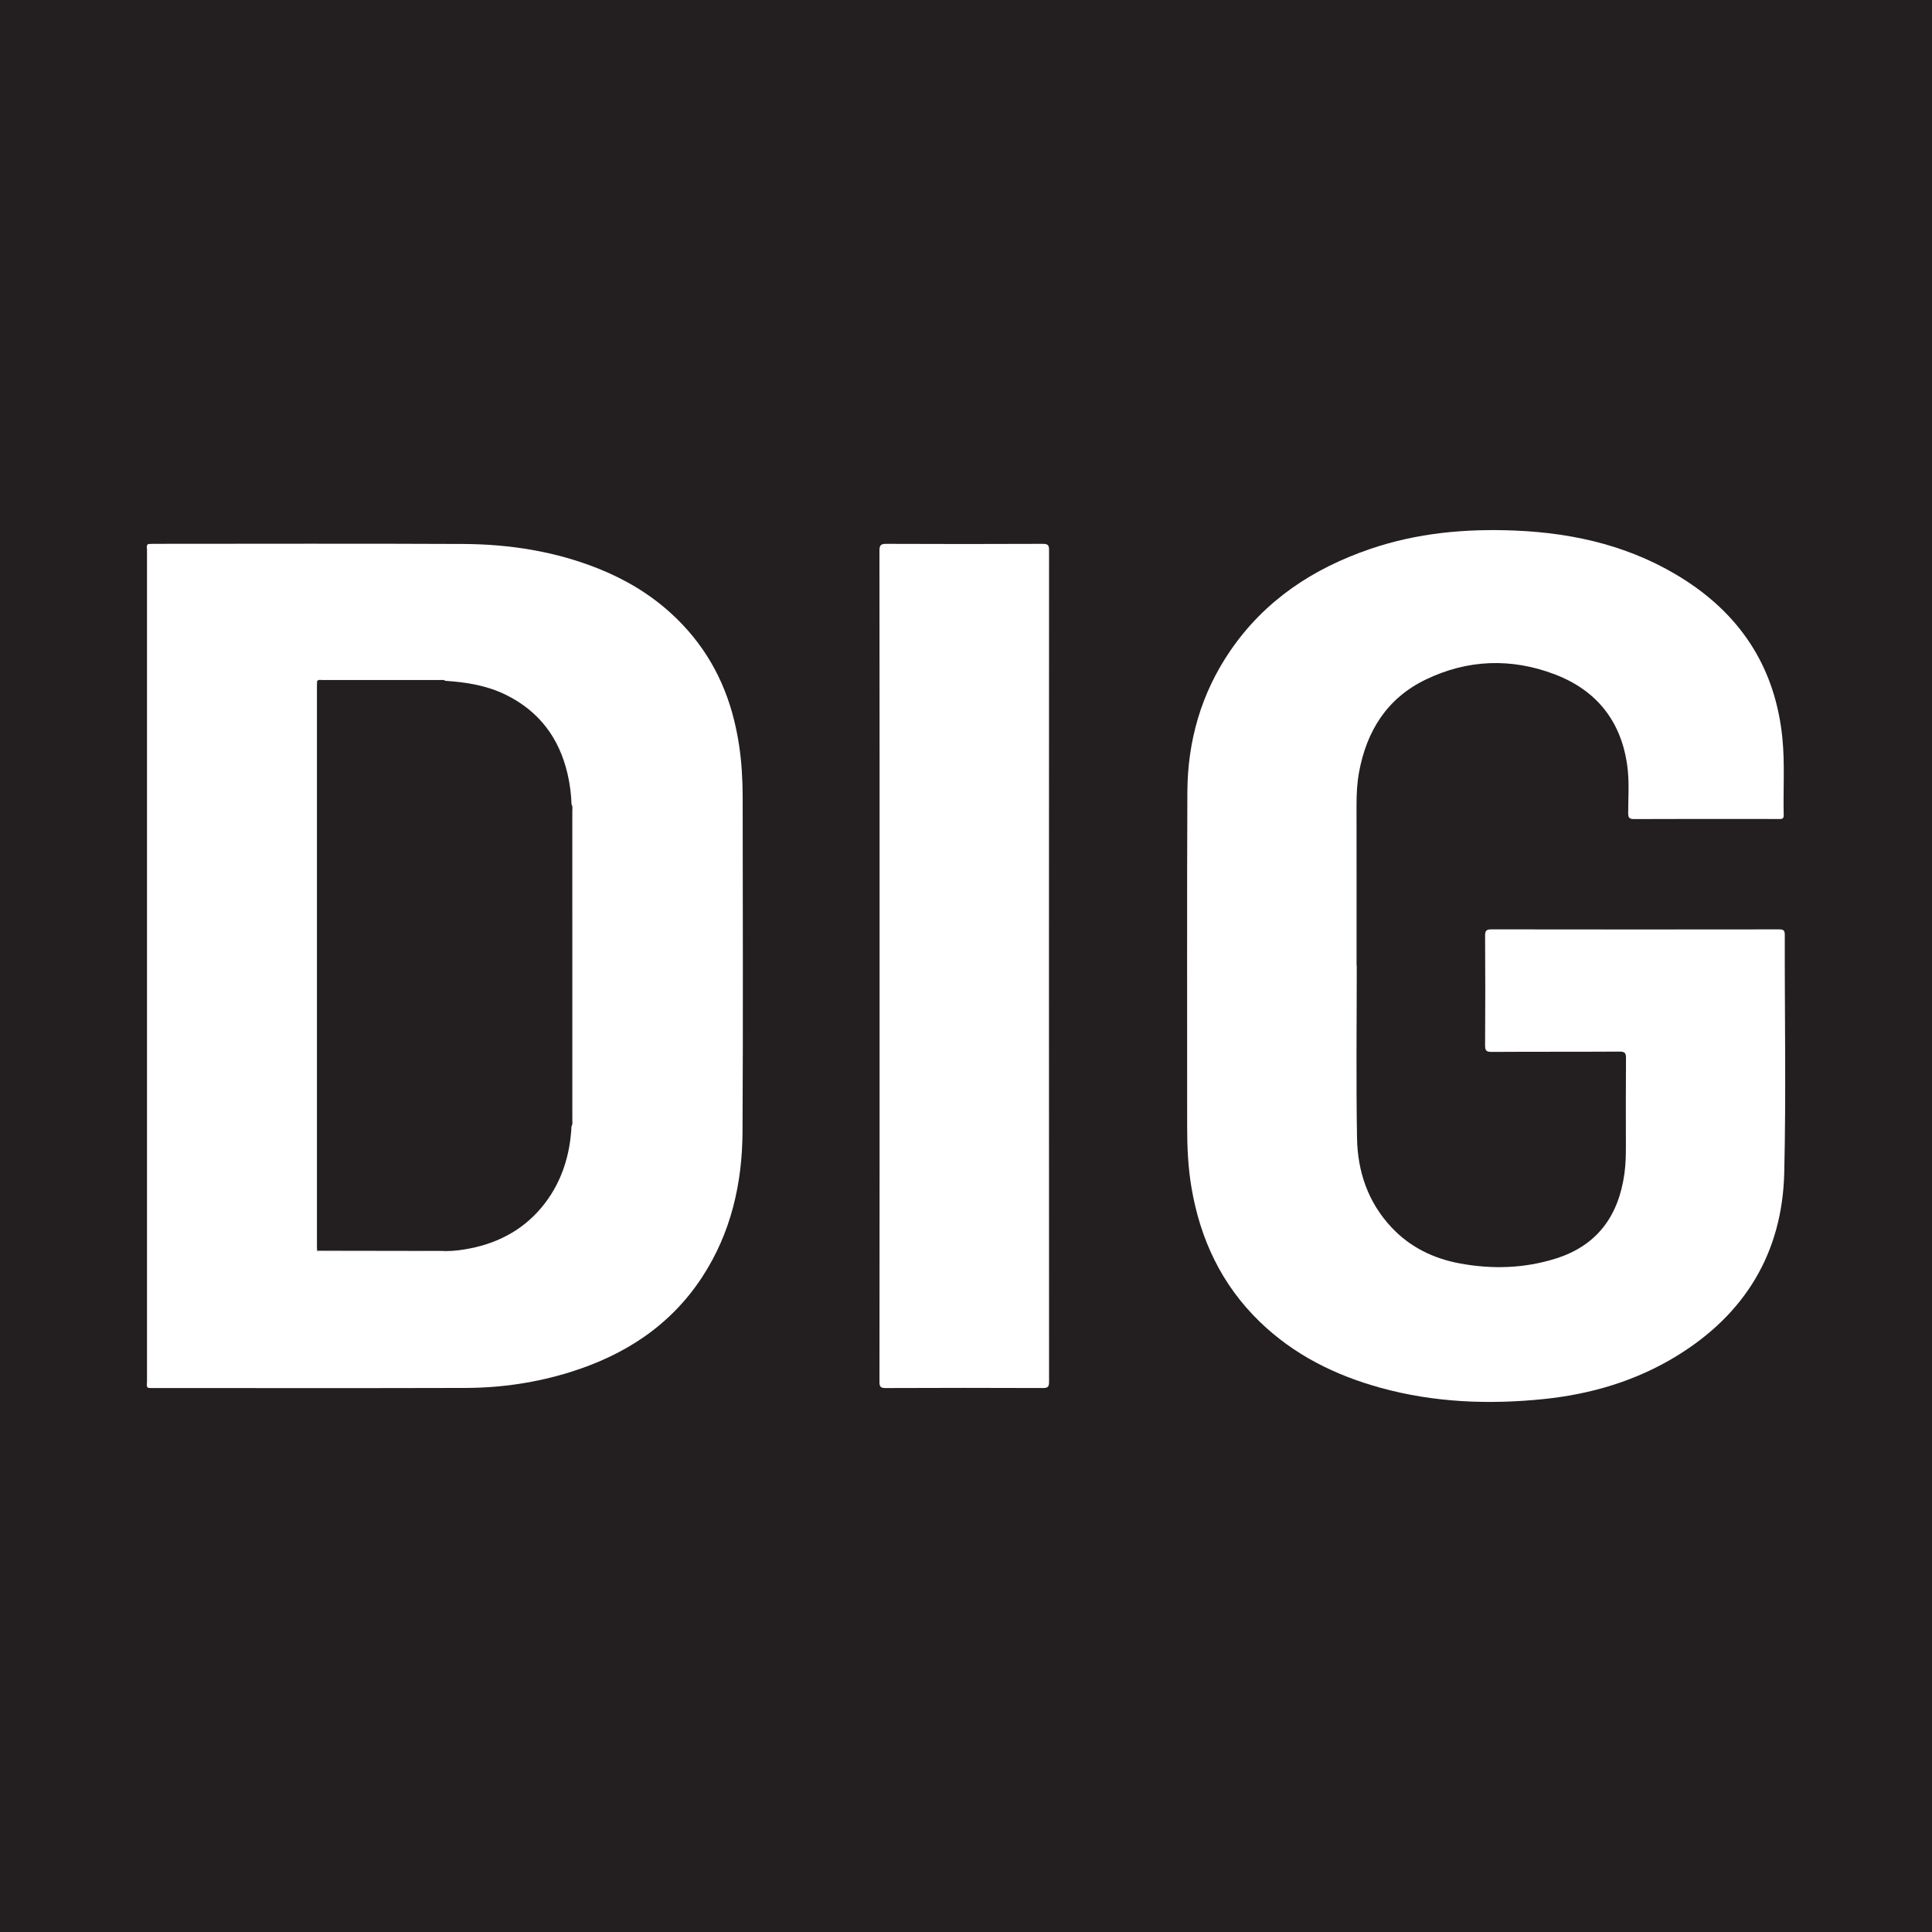
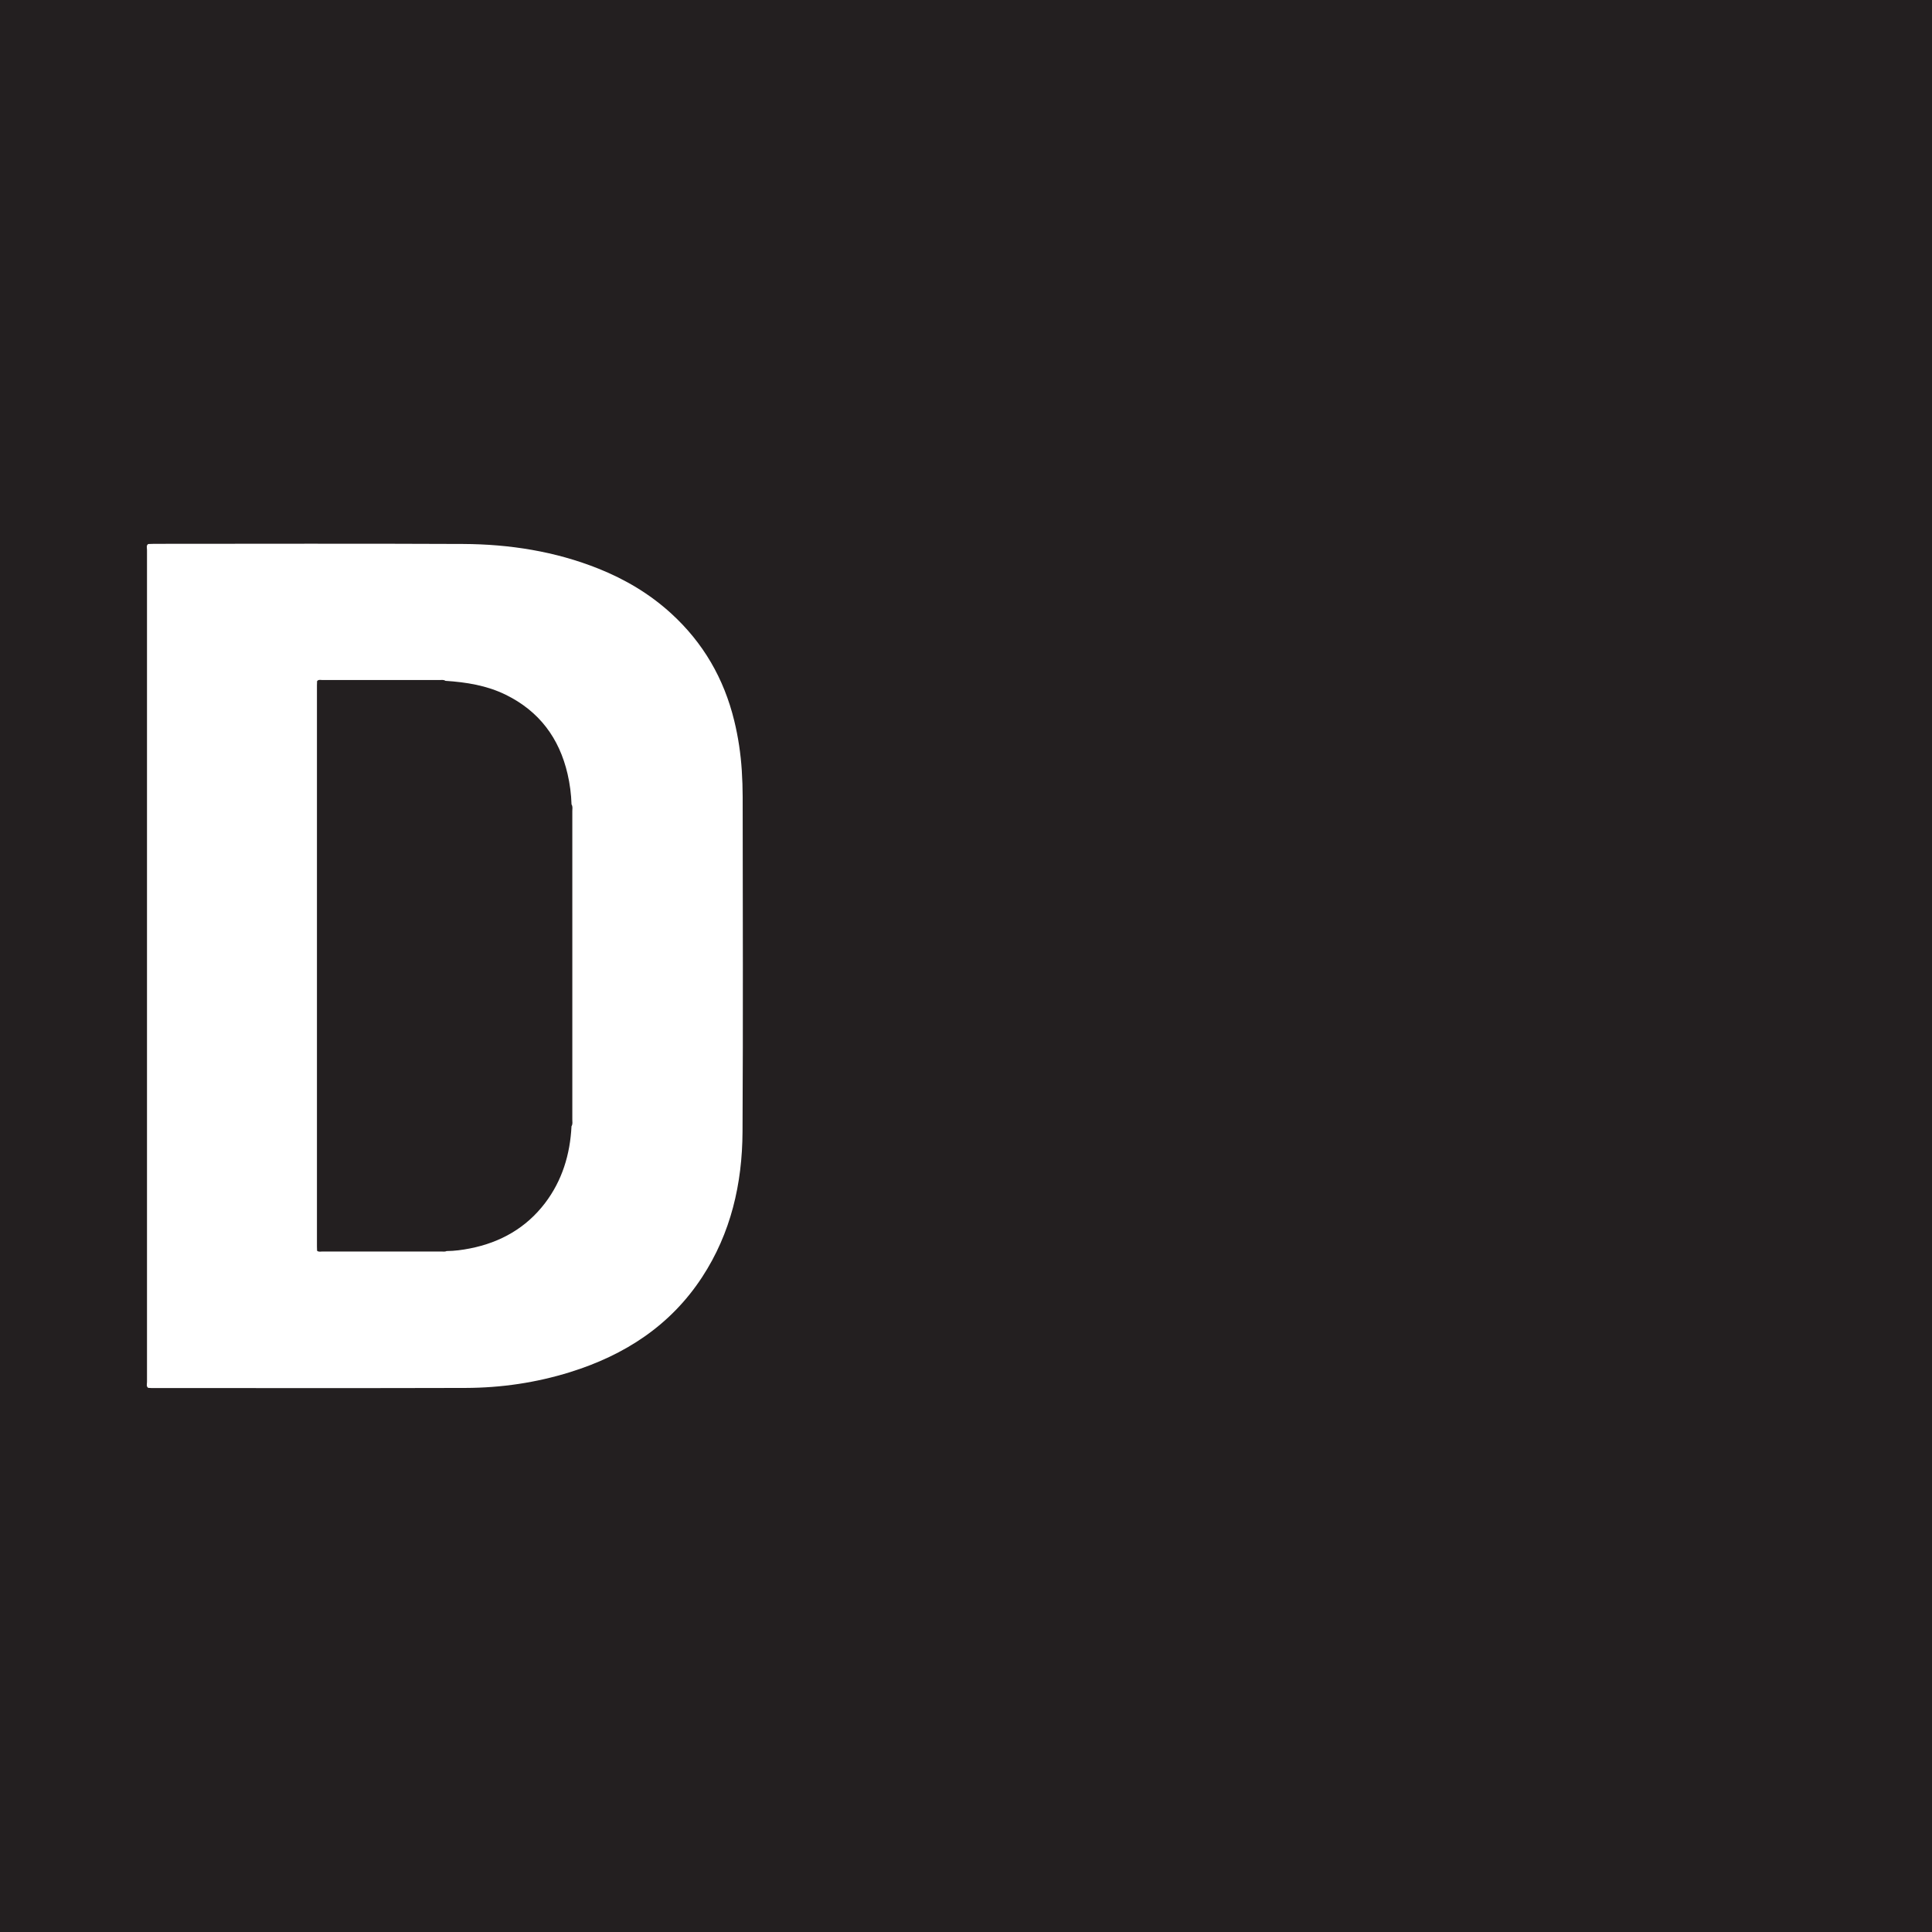
<svg xmlns="http://www.w3.org/2000/svg" version="1.1" id="Layer_1" x="0px" y="0px" width="200px" height="200px" viewBox="0 0 200 200" enable-background="new 0 0 200 200" xml:space="preserve">
  <rect fill="#231F20" width="200" height="200" />
  <g>
-     <path fill="#FFFFFF" d="M140.451,99.96c0,5.95-0.074,11.902,0.028,17.85c0.059,3.482,1.142,6.675,3.594,9.274   c1.933,2.049,4.352,3.213,7.096,3.714c3.328,0.608,6.633,0.507,9.874-0.51c4.324-1.356,6.526-4.451,7.122-8.831   c0.128-0.943,0.149-1.89,0.147-2.84c-0.004-3.017-0.015-6.035,0.011-9.052c0.005-0.533-0.093-0.708-0.677-0.704   c-4.41,0.029-8.82,0.003-13.23,0.032c-0.581,0.004-0.682-0.165-0.679-0.702c0.024-3.777,0.024-7.554,0-11.331   c-0.003-0.534,0.15-0.654,0.666-0.653c9.918,0.016,19.835,0.015,29.753,0.002c0.45-0.001,0.605,0.077,0.604,0.575   c-0.018,8.208,0.141,16.42-0.056,24.624c-0.199,8.29-4.062,14.631-11.136,18.963c-4.221,2.585-8.867,3.955-13.762,4.459   c-5.683,0.584-11.327,0.363-16.87-1.16c-4.723-1.298-9.006-3.423-12.551-6.866c-3.931-3.818-6.144-8.526-7.048-13.888   c-0.355-2.105-0.445-4.227-0.443-6.359c0.011-11.521-0.031-23.043,0.022-34.564c0.024-5.299,1.435-10.235,4.454-14.642   c3.569-5.21,8.553-8.497,14.453-10.517c4.877-1.67,9.913-2.123,15.025-1.91c6.312,0.263,12.304,1.703,17.664,5.18   c5.91,3.834,9.299,9.261,10,16.309c0.264,2.652,0.073,5.313,0.136,7.969c0.009,0.366-0.154,0.406-0.455,0.403   c-1.329-0.012-2.659-0.005-3.988-0.005c-3.672,0-7.343-0.008-11.015,0.01c-0.478,0.002-0.643-0.094-0.642-0.615   c0.003-1.622,0.129-3.251-0.088-4.867c-0.622-4.644-3.177-7.846-7.501-9.497c-4.493-1.715-9.03-1.56-13.379,0.542   c-3.978,1.923-6.097,5.294-6.888,9.562c-0.212,1.142-0.267,2.299-0.265,3.462c0.011,5.528,0.005,11.057,0.005,16.585   C140.438,99.96,140.445,99.96,140.451,99.96z" />
-     <path fill="#FFFFFF" d="M91.054,99.988c0-14.325,0.004-28.651-0.014-42.976c-0.001-0.574,0.14-0.715,0.713-0.713   c5.401,0.024,10.802,0.023,16.203,0c0.543-0.002,0.642,0.152,0.642,0.662c-0.013,28.693-0.013,57.386,0.001,86.079   c0,0.533-0.134,0.65-0.655,0.648c-5.422-0.021-10.844-0.022-16.266,0.002c-0.548,0.002-0.636-0.158-0.635-0.663   C91.057,128.681,91.054,114.334,91.054,99.988z" />
    <path fill="#FFFFFF" d="M15.342,56.317c-0.009,0.274-0.027,0.547-0.027,0.821c-0.001,28.571-0.001,57.141,0,85.712   c0,0.274,0.018,0.547,0.027,0.821c-0.221-0.154-0.124-0.386-0.124-0.581c-0.005-28.731-0.005-57.461,0-86.192   C15.217,56.703,15.121,56.472,15.342,56.317z" />
-     <path fill="#FFFFFF" d="M32.823,129.476c4.26,0.007,8.52,0.013,12.78,0.02c0.211,0,0.421,0.008,0.632,0.012   c-0.19,0.129-0.407,0.09-0.615,0.09c-4.07,0.002-8.139,0.003-12.209-0.003C33.213,129.596,32.985,129.681,32.823,129.476z" />
    <path fill="#FFFFFF" d="M76.881,82.49c-0.001-0.901-0.033-1.802-0.09-2.705c-0.111-1.754-0.367-3.469-0.782-5.173   c-1.064-4.369-3.211-8.08-6.545-11.121c-2.215-2.019-4.745-3.516-7.498-4.619c-4.493-1.799-9.213-2.537-14.026-2.56   c-10.656-0.05-21.311-0.016-31.967-0.015c-0.211,0-0.421,0.012-0.632,0.019c-0.128,0.217-0.065,0.454-0.065,0.681   c-0.003,28.664-0.003,57.328,0,85.992c0,0.227-0.063,0.464,0.065,0.681c0.105,0.007,0.21,0.019,0.315,0.019   c10.846,0.001,21.691,0.021,32.537-0.01c3.682-0.011,7.307-0.54,10.832-1.639c5.645-1.76,10.378-4.814,13.661-9.836   c2.978-4.555,4.15-9.666,4.18-15.026C76.931,105.616,76.889,94.053,76.881,82.49z M59.247,115.908c0,0.227,0.056,0.466-0.085,0.678   c-0.142,2.923-0.973,5.64-2.748,7.968c-1.946,2.552-4.598,4.06-7.747,4.681c-0.803,0.158-1.611,0.269-2.432,0.274   c-0.159,0.079-0.331,0.049-0.497,0.049c-4.123,0.002-8.247,0.002-12.37-0.002c-0.182,0-0.381,0.065-0.545-0.079   c-0.004-0.147-0.013-0.295-0.013-0.442c-0.001-19.36-0.001-38.719,0-58.079c0-0.147,0.008-0.295,0.013-0.442   c0.14-0.191,0.346-0.12,0.525-0.12c4.07-0.004,8.14-0.004,12.21-0.002c0.186,0,0.382-0.037,0.551,0.086   c2.161,0.142,4.279,0.477,6.247,1.443c3.457,1.698,5.538,4.481,6.399,8.201c0.24,1.035,0.376,2.09,0.41,3.155   c0.143,0.211,0.081,0.451,0.081,0.677C59.25,94.604,59.25,105.256,59.247,115.908z" />
  </g>
</svg>